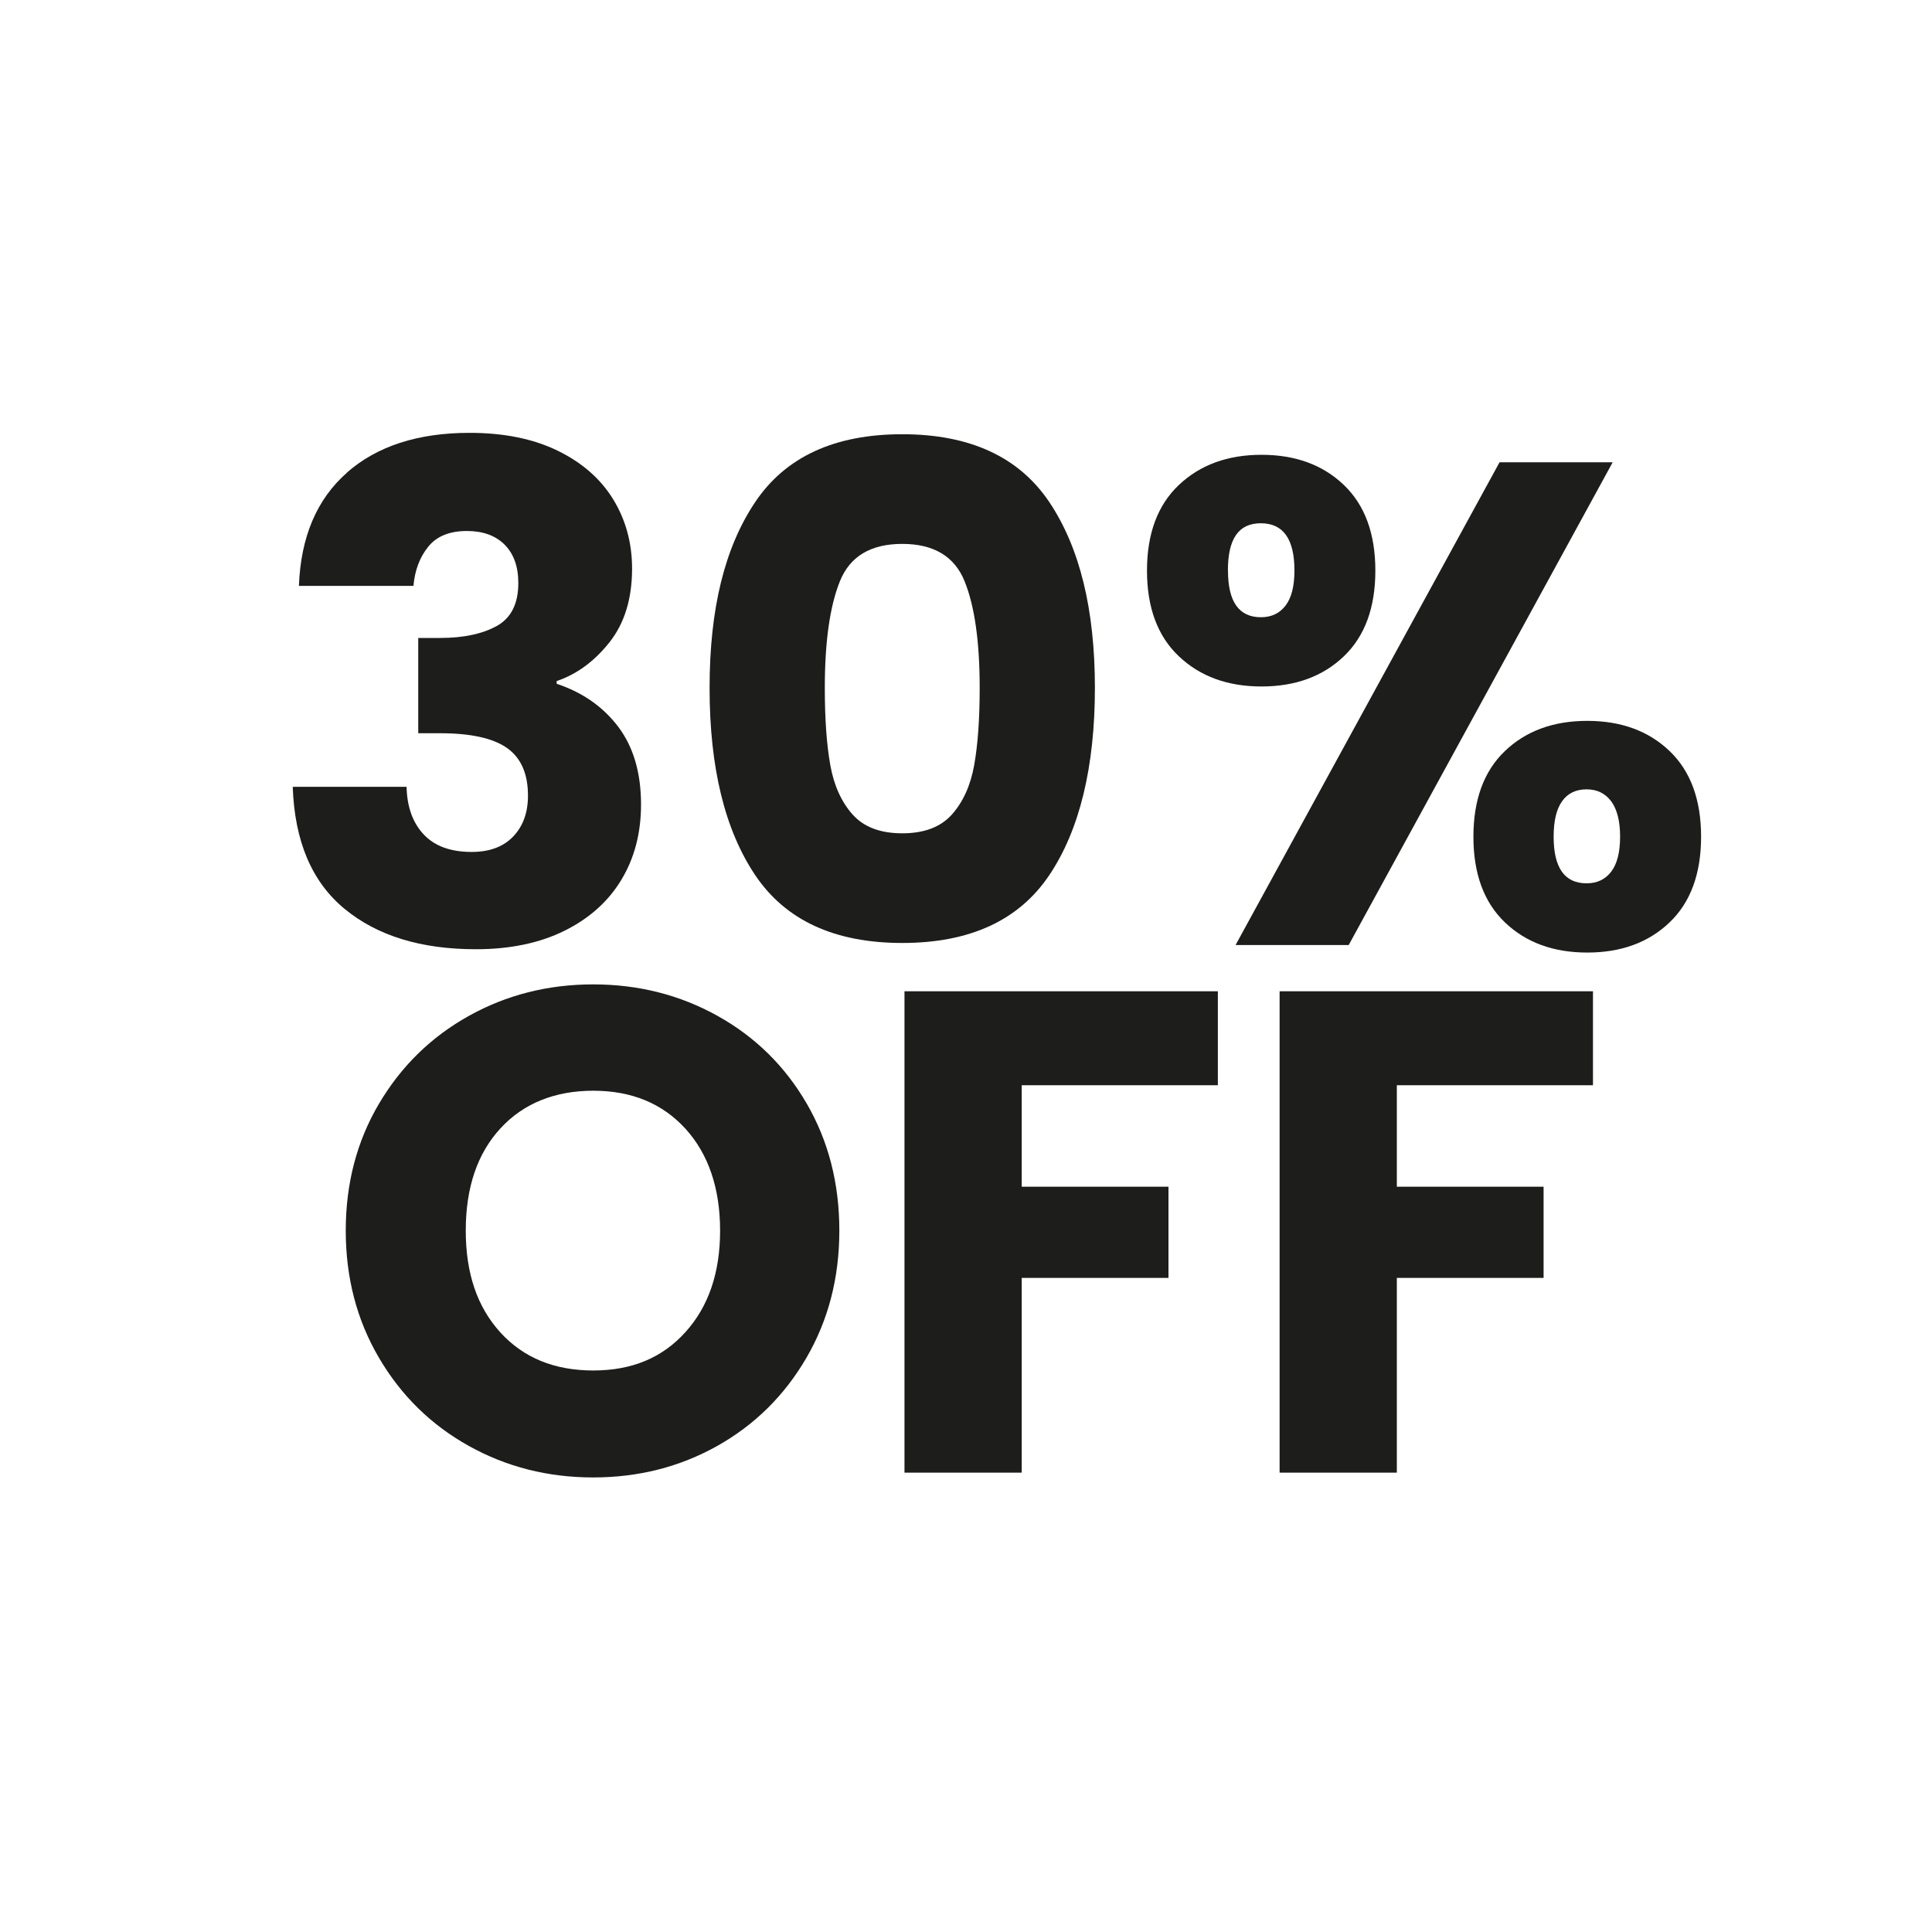
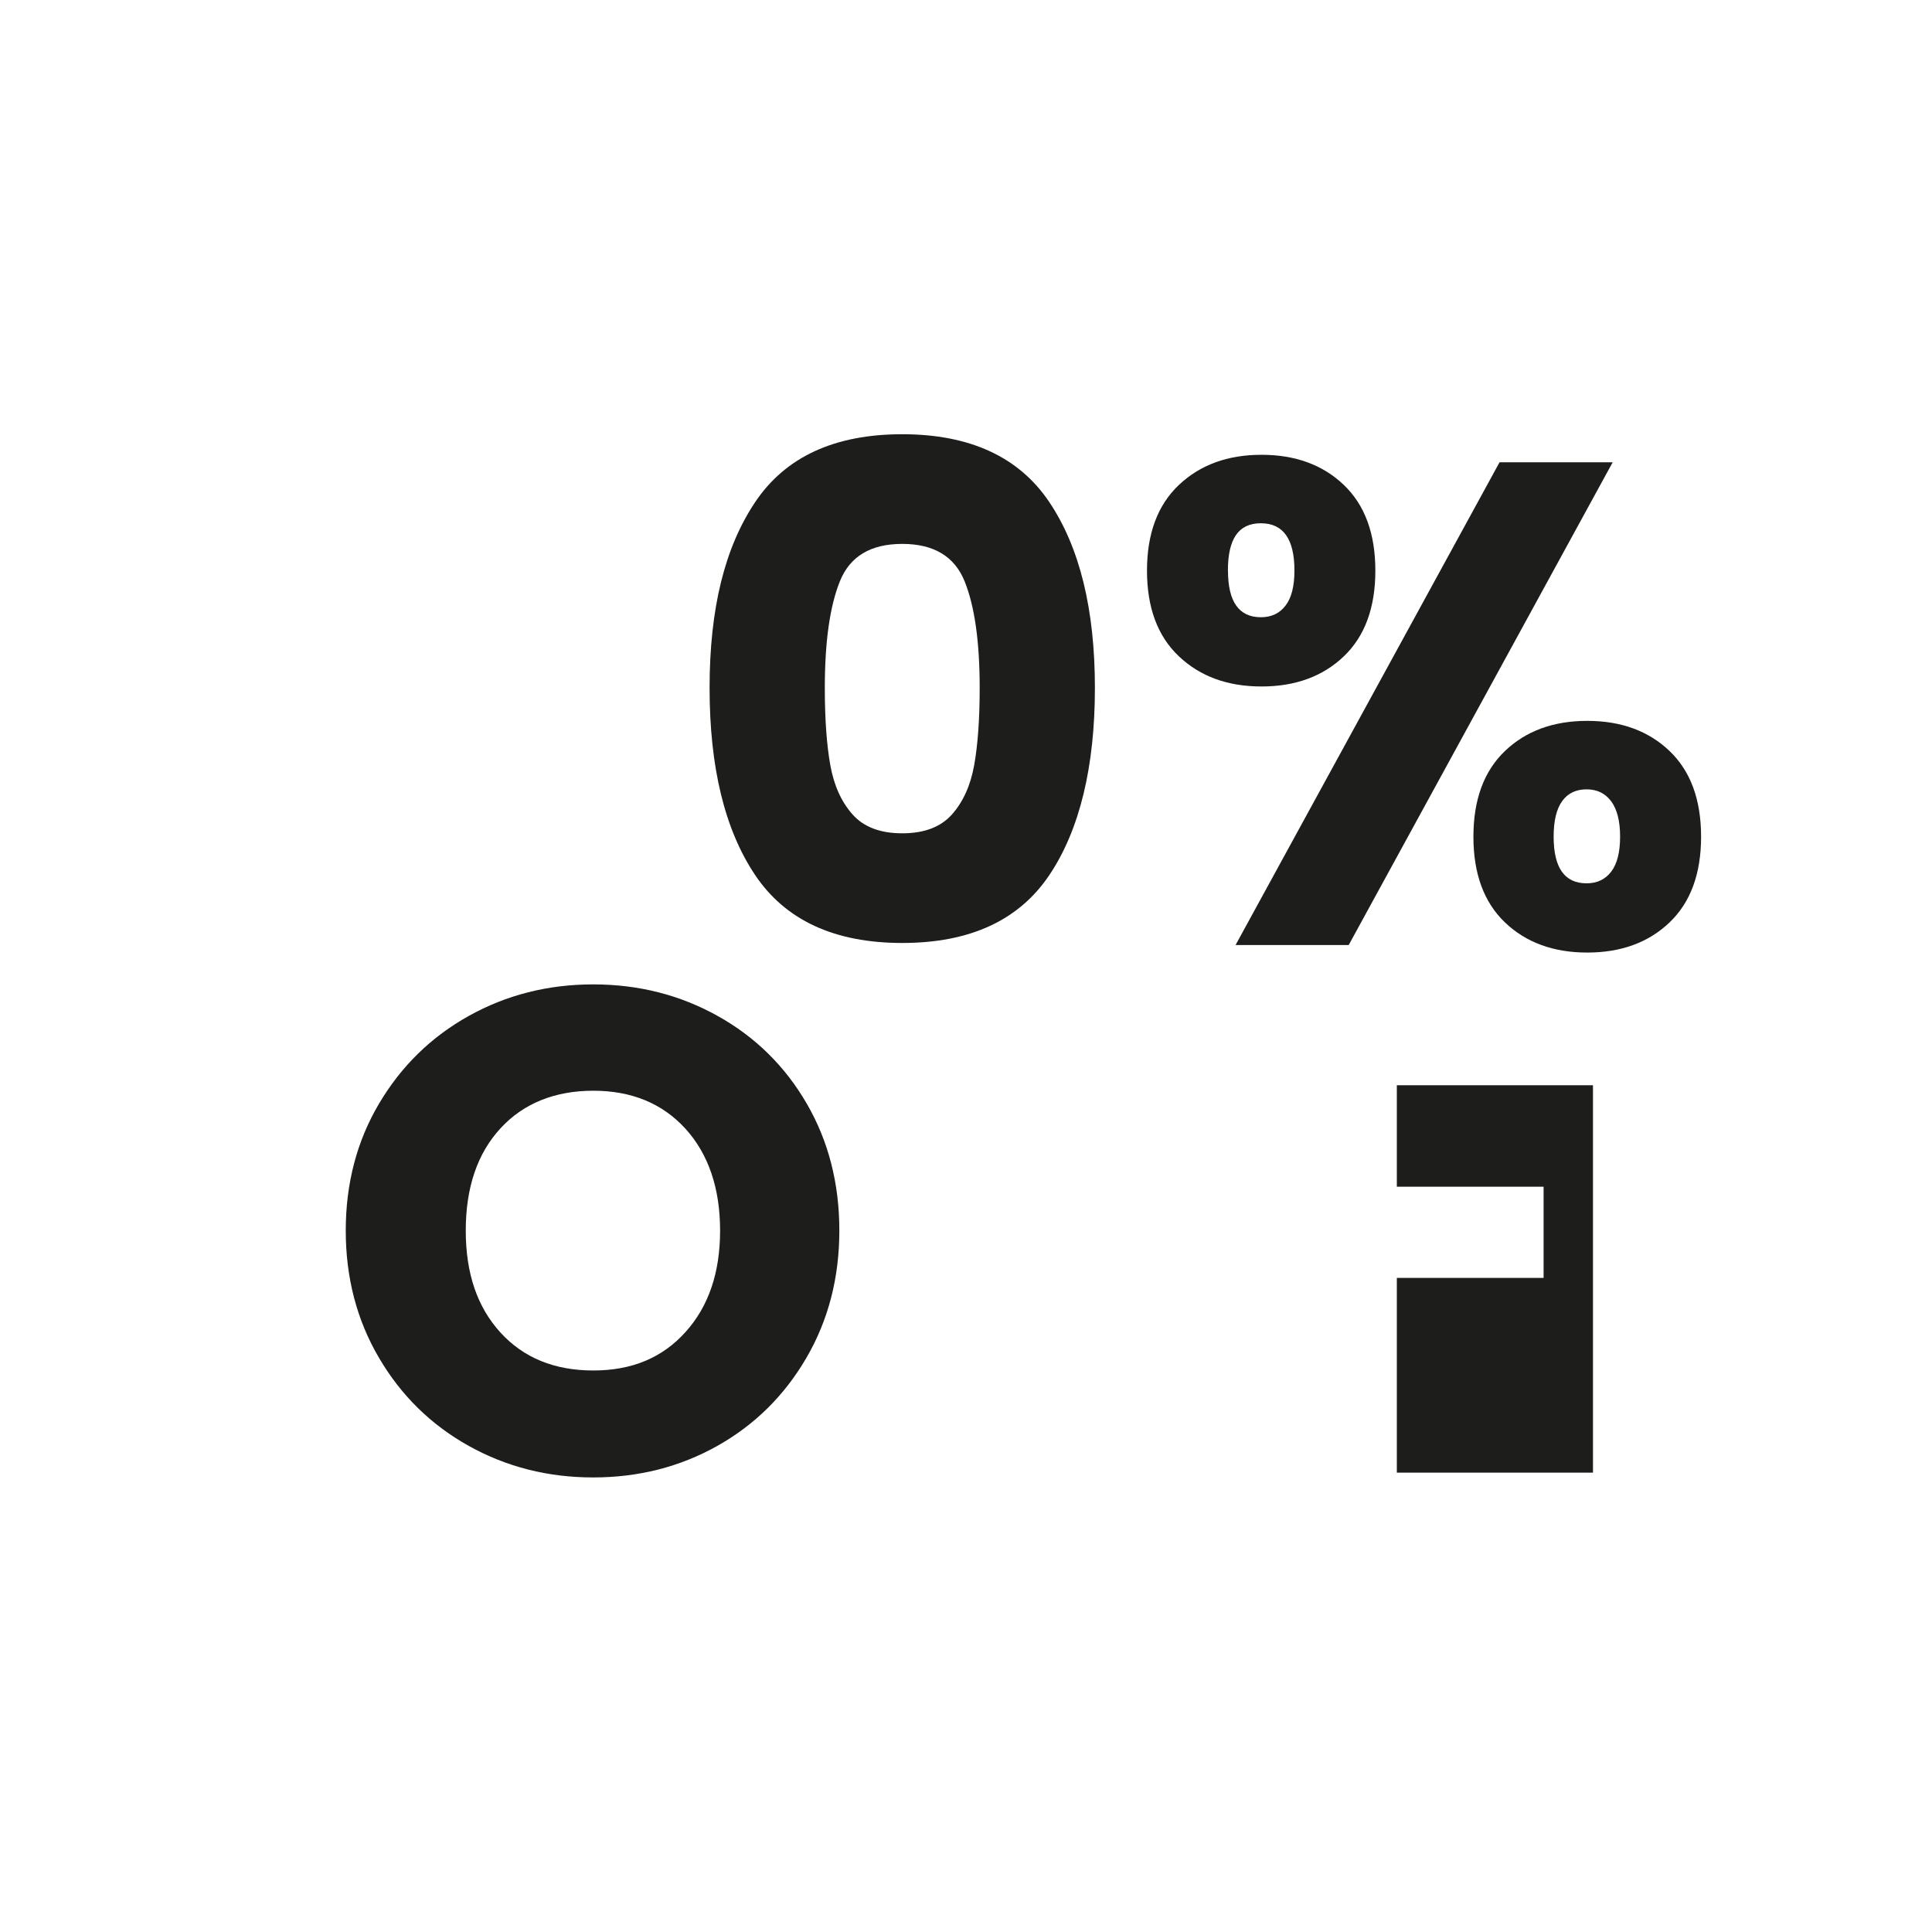
<svg xmlns="http://www.w3.org/2000/svg" id="Capa_1" version="1.1" viewBox="0 0 250 250">
  <defs>
    <style>
      .st0 {
        fill: #1d1d1b;
      }
    </style>
  </defs>
  <g>
-     <path class="st0" d="M44.88,61.16c3.9-3.43,9.2-5.15,15.88-5.15,4.44,0,8.24.77,11.4,2.31,3.16,1.54,5.56,3.64,7.19,6.3,1.63,2.66,2.44,5.65,2.44,8.96,0,3.9-.98,7.08-2.93,9.54-1.95,2.46-4.23,4.13-6.83,5.01v.35c3.37,1.12,6.03,2.99,7.99,5.59,1.95,2.6,2.93,5.95,2.93,10.03,0,3.67-.84,6.91-2.53,9.72-1.69,2.81-4.14,5.01-7.36,6.61-3.22,1.6-7.05,2.4-11.49,2.4-7.1,0-12.76-1.74-16.99-5.23-4.23-3.49-6.46-8.75-6.7-15.79h14.73c.06,2.6.8,4.66,2.22,6.17,1.42,1.51,3.49,2.26,6.21,2.26,2.31,0,4.1-.67,5.37-2,1.27-1.33,1.91-3.09,1.91-5.28,0-2.84-.9-4.89-2.71-6.17-1.81-1.27-4.69-1.91-8.65-1.91h-2.84v-12.33h2.84c3.02,0,5.46-.52,7.32-1.55,1.86-1.03,2.79-2.88,2.79-5.55,0-2.13-.59-3.78-1.77-4.97-1.18-1.18-2.81-1.77-4.88-1.77-2.25,0-3.92.68-5.01,2.04-1.1,1.36-1.73,3.05-1.91,5.06h-14.82c.24-6.33,2.31-11.21,6.21-14.64Z" />
    <path class="st0" d="M97.72,64.97c3.93-5.86,10.28-8.78,19.03-8.78s15.1,2.93,19.03,8.78c3.93,5.86,5.9,13.87,5.9,24.05s-1.97,18.37-5.9,24.22c-3.94,5.86-10.28,8.78-19.03,8.78s-15.1-2.93-19.03-8.78c-3.93-5.86-5.9-13.93-5.9-24.22s1.97-18.19,5.9-24.05ZM124.82,75.22c-1.3-3.22-3.99-4.84-8.07-4.84s-6.77,1.61-8.07,4.84c-1.3,3.23-1.95,7.82-1.95,13.8,0,4.02.24,7.35.71,9.98.47,2.63,1.43,4.76,2.88,6.39,1.45,1.63,3.59,2.44,6.43,2.44s4.98-.81,6.43-2.44c1.45-1.63,2.41-3.76,2.88-6.39.47-2.63.71-5.96.71-9.98,0-5.97-.65-10.57-1.95-13.8Z" />
    <path class="st0" d="M152.55,62.75c2.75-2.6,6.31-3.9,10.69-3.9s7.93,1.3,10.65,3.9c2.72,2.6,4.08,6.3,4.08,11.09s-1.36,8.49-4.08,11.09c-2.72,2.6-6.27,3.9-10.65,3.9s-7.94-1.3-10.69-3.9c-2.75-2.6-4.13-6.3-4.13-11.09s1.38-8.49,4.13-11.09ZM158.9,73.84c0,4.02,1.42,6.03,4.26,6.03,1.36,0,2.42-.5,3.19-1.51.77-1,1.15-2.51,1.15-4.53,0-4.08-1.45-6.12-4.35-6.12s-4.26,2.04-4.26,6.12ZM208.68,59.82l-34.16,62.47h-14.64l34.16-62.47h14.64ZM194.74,97.18c2.72-2.6,6.27-3.9,10.65-3.9s7.93,1.3,10.65,3.9c2.72,2.6,4.08,6.3,4.08,11.09s-1.36,8.49-4.08,11.09c-2.72,2.6-6.27,3.9-10.65,3.9s-7.93-1.3-10.65-3.9c-2.72-2.6-4.08-6.3-4.08-11.09s1.36-8.49,4.08-11.09ZM202.15,103.66c-.74,1.01-1.11,2.54-1.11,4.61,0,4.02,1.42,6.03,4.26,6.03,1.36,0,2.42-.5,3.19-1.51.77-1.01,1.15-2.51,1.15-4.53s-.39-3.53-1.15-4.57c-.77-1.03-1.83-1.55-3.19-1.55s-2.41.5-3.15,1.51Z" />
  </g>
  <g>
    <path class="st0" d="M60.66,187.1c-4.88-2.72-8.76-6.52-11.62-11.4-2.87-4.88-4.3-10.37-4.3-16.46s1.43-11.56,4.3-16.42c2.87-4.85,6.74-8.64,11.62-11.36,4.88-2.72,10.25-4.08,16.1-4.08s11.22,1.36,16.1,4.08c4.88,2.72,8.73,6.51,11.54,11.36,2.81,4.85,4.21,10.32,4.21,16.42s-1.42,11.58-4.26,16.46c-2.84,4.88-6.69,8.68-11.53,11.4-4.85,2.72-10.2,4.08-16.06,4.08s-11.22-1.36-16.1-4.08ZM88.7,172.37c2.99-3.31,4.48-7.69,4.48-13.13s-1.49-9.89-4.48-13.18c-2.99-3.28-6.97-4.92-11.93-4.92s-9.04,1.63-12.02,4.88c-2.99,3.25-4.48,7.66-4.48,13.22s1.49,9.89,4.48,13.18c2.99,3.28,6.99,4.92,12.02,4.92s8.95-1.66,11.93-4.97Z" />
-     <path class="st0" d="M157.59,128.27v12.16h-25.38v13.13h18.99v11.8h-18.99v25.2h-15.17v-62.29h40.55Z" />
-     <path class="st0" d="M206.13,128.27v12.16h-25.38v13.13h18.99v11.8h-18.99v25.2h-15.17v-62.29h40.55Z" />
+     <path class="st0" d="M206.13,128.27v12.16h-25.38v13.13h18.99v11.8h-18.99v25.2h-15.17h40.55Z" />
  </g>
</svg>